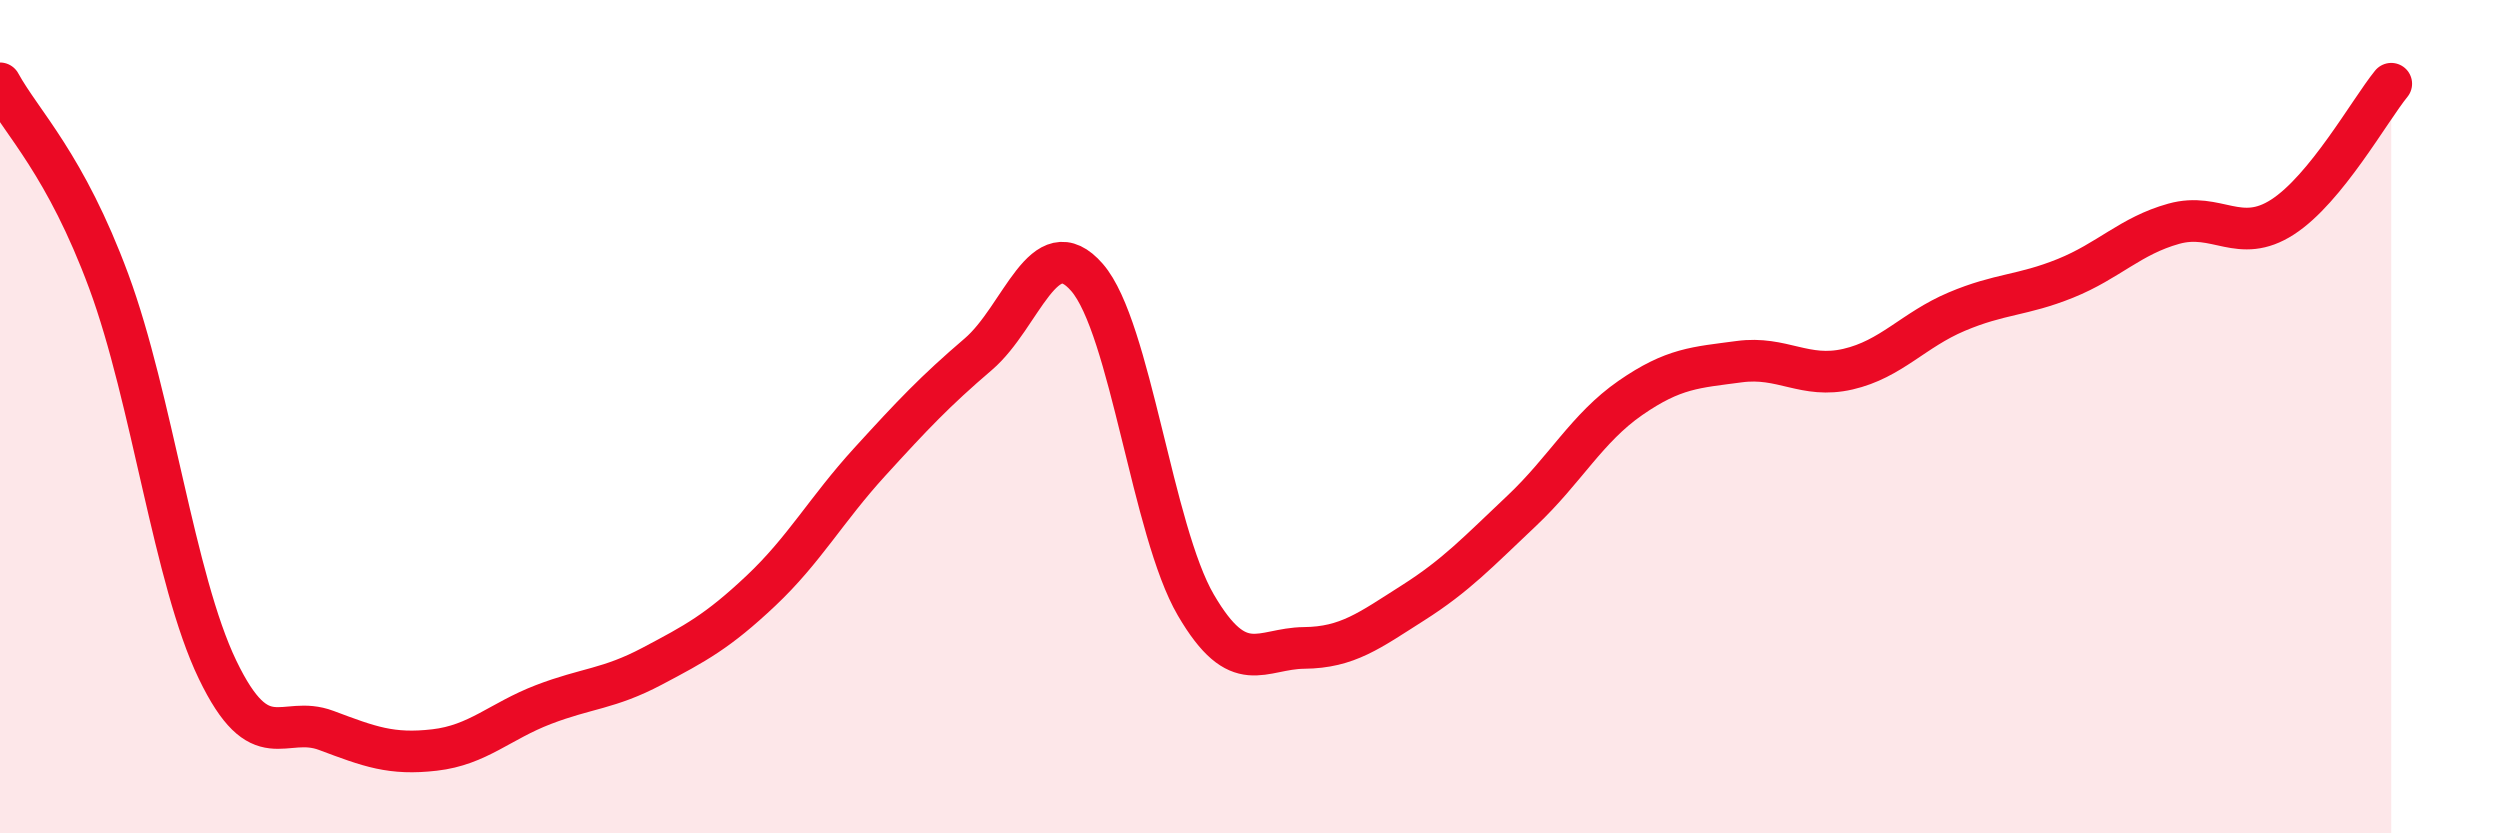
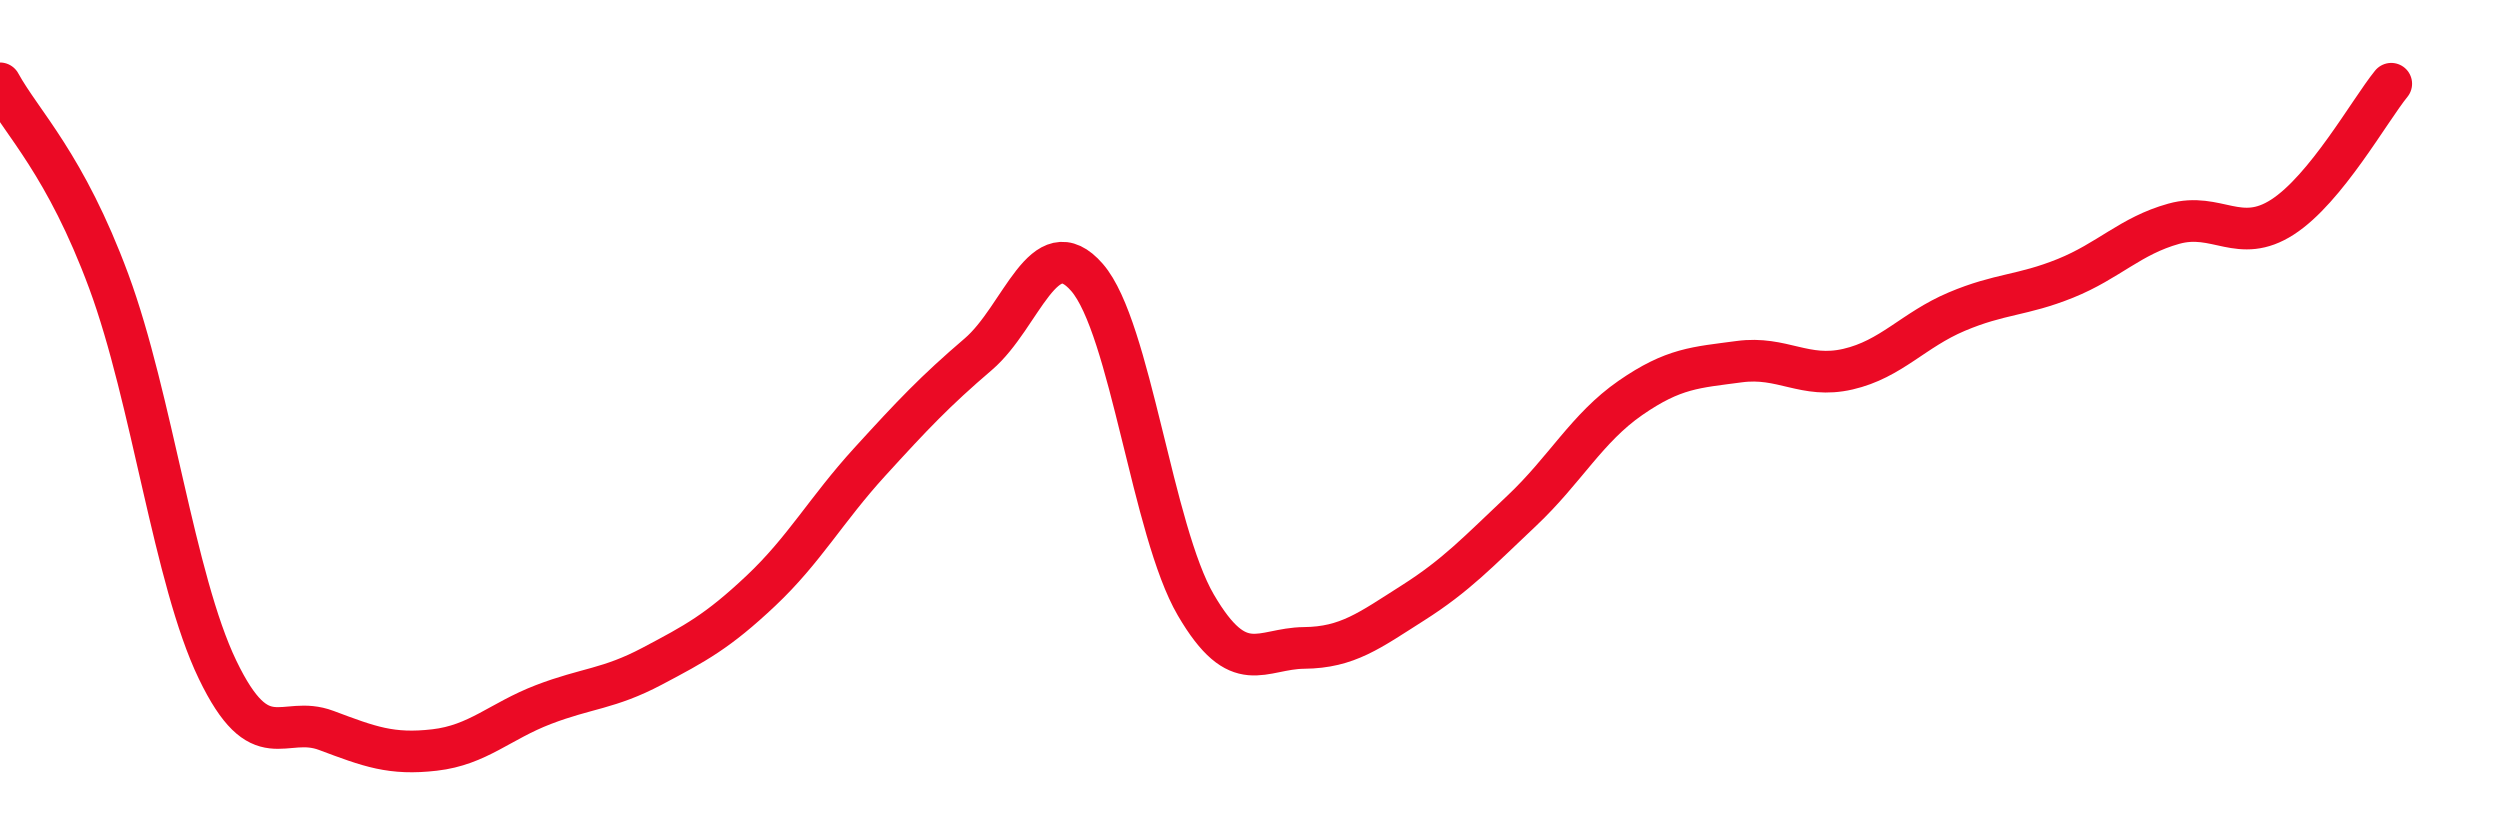
<svg xmlns="http://www.w3.org/2000/svg" width="60" height="20" viewBox="0 0 60 20">
-   <path d="M 0,2 C 0.52,2.95 1.57,3.94 2.61,6.75 C 3.65,9.56 4.18,13.91 5.22,16.07 C 6.26,18.23 6.79,17.14 7.83,17.53 C 8.87,17.92 9.39,18.12 10.43,18 C 11.47,17.88 12,17.31 13.04,16.91 C 14.08,16.51 14.61,16.54 15.65,15.99 C 16.69,15.44 17.22,15.16 18.26,14.18 C 19.3,13.2 19.83,12.23 20.87,11.09 C 21.91,9.95 22.44,9.39 23.48,8.5 C 24.52,7.61 25.05,5.46 26.09,6.66 C 27.13,7.86 27.66,12.74 28.7,14.52 C 29.74,16.3 30.26,15.56 31.3,15.55 C 32.34,15.54 32.87,15.13 33.91,14.47 C 34.95,13.81 35.48,13.24 36.52,12.26 C 37.56,11.28 38.09,10.27 39.13,9.55 C 40.17,8.83 40.7,8.82 41.74,8.68 C 42.78,8.54 43.31,9.1 44.35,8.86 C 45.39,8.62 45.92,7.92 46.96,7.48 C 48,7.04 48.53,7.1 49.57,6.68 C 50.61,6.26 51.13,5.66 52.17,5.37 C 53.21,5.08 53.74,5.88 54.78,5.21 C 55.82,4.54 56.87,2.65 57.39,2.01L57.39 20L0 20Z" fill="#EB0A25" opacity="0.1" stroke-linecap="round" stroke-linejoin="round" />
  <path d="M 0,2 C 0.52,2.95 1.57,3.94 2.61,6.75 C 3.65,9.56 4.18,13.91 5.22,16.07 C 6.26,18.23 6.79,17.14 7.83,17.53 C 8.87,17.92 9.39,18.12 10.43,18 C 11.47,17.88 12,17.31 13.04,16.91 C 14.08,16.51 14.61,16.54 15.65,15.99 C 16.69,15.44 17.22,15.16 18.26,14.18 C 19.3,13.2 19.83,12.23 20.87,11.09 C 21.91,9.95 22.44,9.39 23.48,8.5 C 24.52,7.61 25.05,5.46 26.09,6.66 C 27.13,7.86 27.66,12.74 28.7,14.52 C 29.74,16.3 30.26,15.56 31.3,15.55 C 32.34,15.54 32.87,15.13 33.91,14.47 C 34.95,13.81 35.48,13.24 36.52,12.26 C 37.56,11.28 38.09,10.27 39.13,9.55 C 40.17,8.83 40.7,8.82 41.74,8.68 C 42.78,8.54 43.31,9.1 44.35,8.86 C 45.39,8.62 45.92,7.92 46.96,7.48 C 48,7.04 48.53,7.1 49.57,6.68 C 50.61,6.26 51.13,5.66 52.17,5.37 C 53.21,5.08 53.74,5.88 54.78,5.21 C 55.82,4.54 56.87,2.65 57.39,2.01" stroke="#EB0A25" stroke-width="1" fill="none" stroke-linecap="round" stroke-linejoin="round" />
</svg>